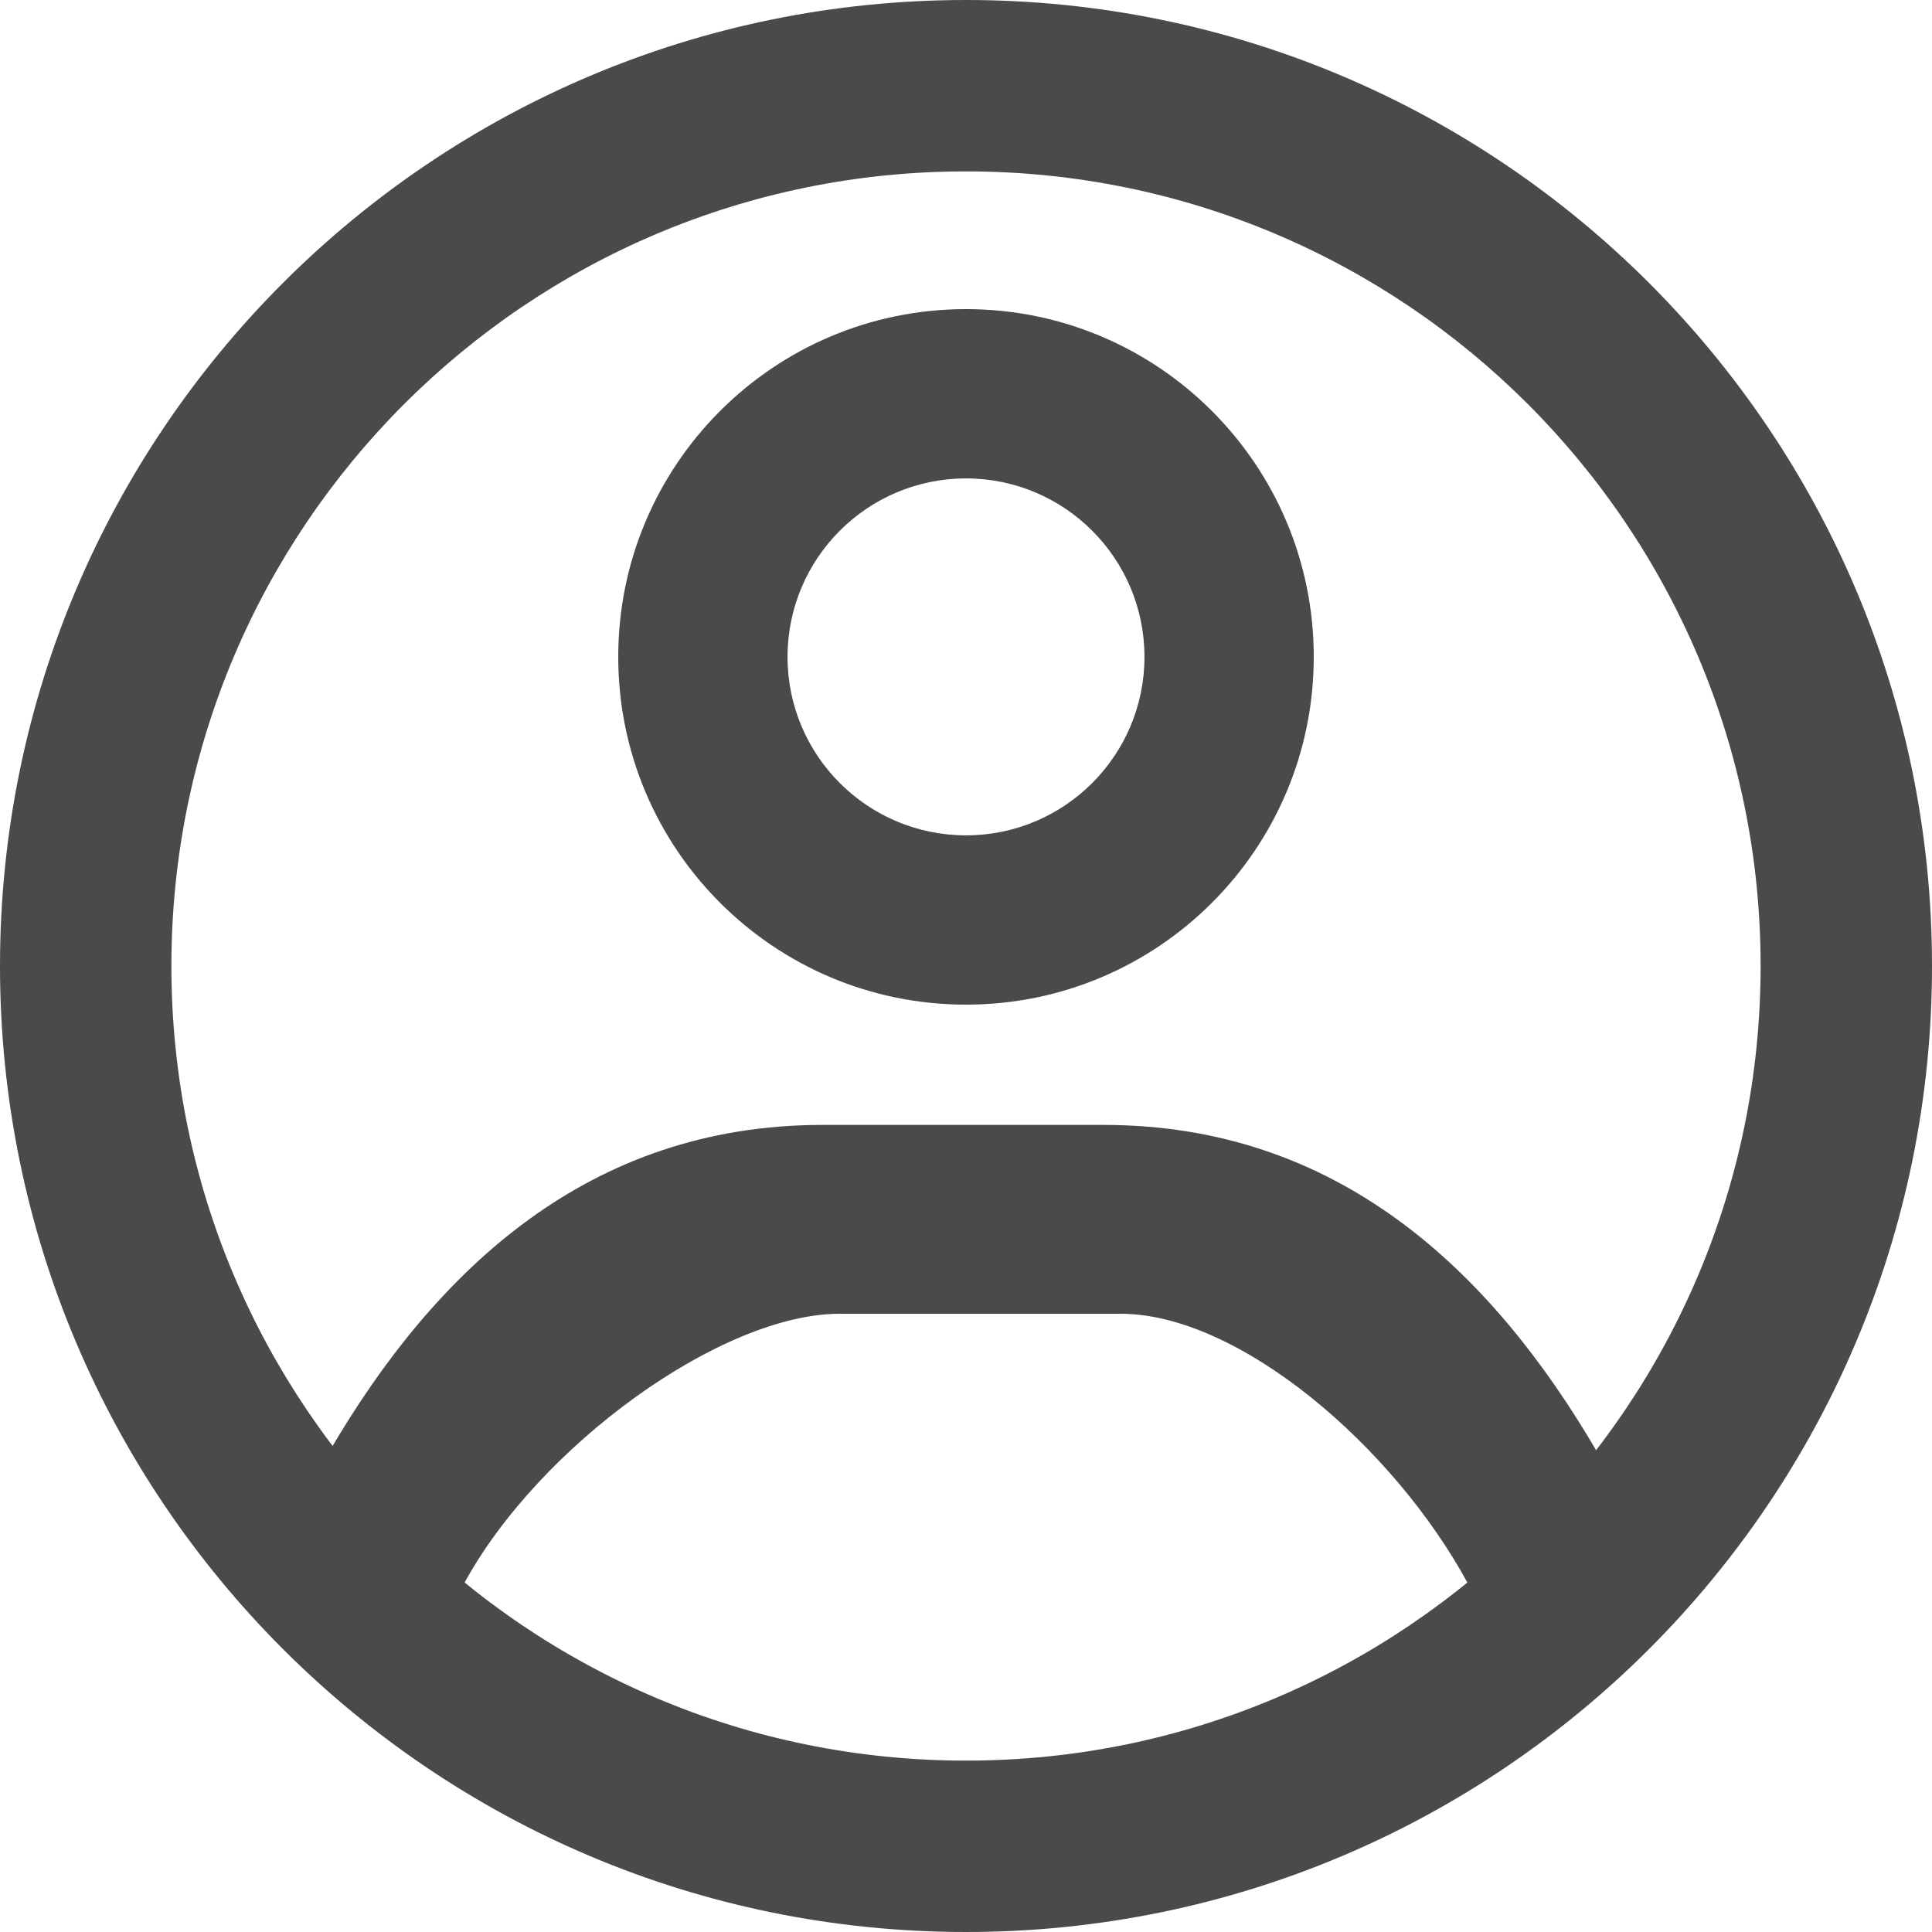
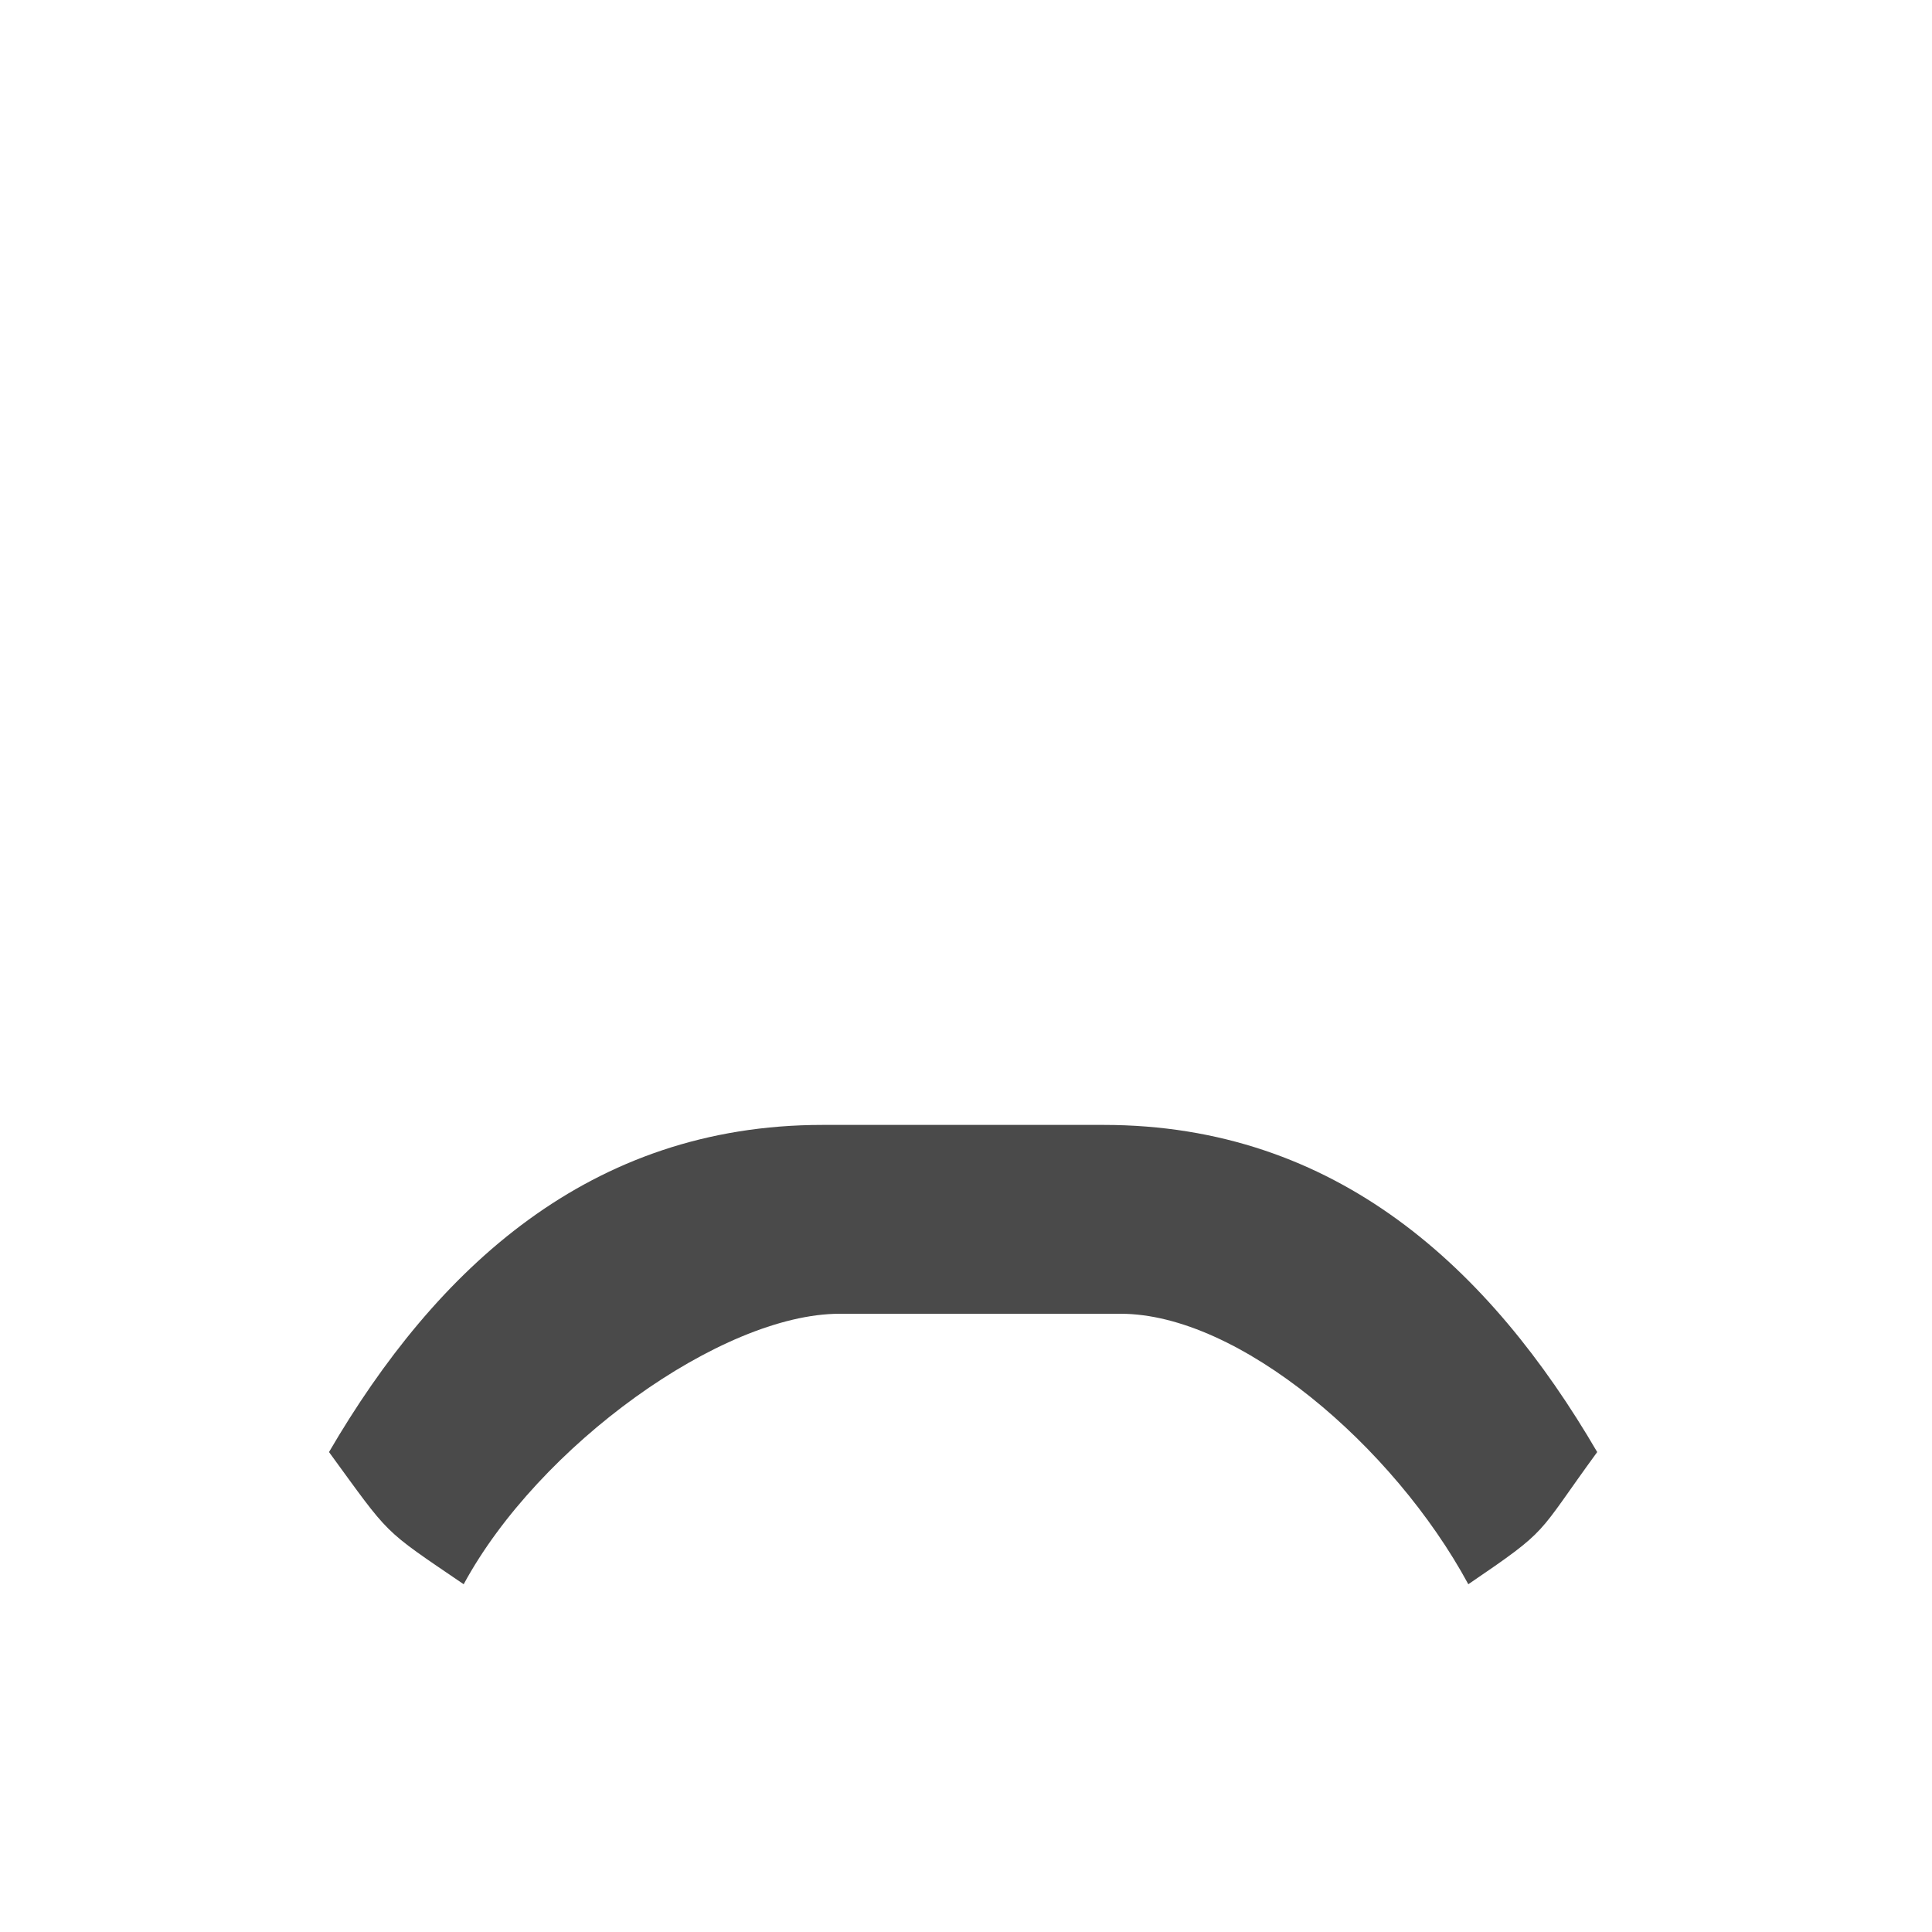
<svg xmlns="http://www.w3.org/2000/svg" width="24" height="24" viewBox="0 0 24 24" fill="#4A4A4A">
-   <path d="M16.32 8.16C16.32 10.546 14.386 12.48 12 12.48C9.614 12.48 7.68 10.546 7.68 8.16C7.68 5.774 9.614 3.84 12 3.84C14.386 3.84 16.32 5.774 16.32 8.16ZM9.783 8.16C9.783 9.384 10.776 10.377 12 10.377C13.224 10.377 14.217 9.384 14.217 8.16C14.217 6.936 13.224 5.943 12 5.943C10.776 5.943 9.783 6.936 9.783 8.16Z" />
  <path d="M4.087 18.038C5.415 15.762 7.323 13.974 10.219 13.974H13.708C16.605 13.974 18.513 15.762 19.841 18.038C19.07 19.094 19.265 18.982 18.24 19.68C17.311 17.963 15.389 16.32 13.92 16.32H10.431C8.962 16.32 6.689 17.963 5.76 19.68C4.735 18.982 4.858 19.094 4.087 18.038Z" />
-   <path d="M24 12C24 18.627 18.627 24 12 24C5.373 24 0 18.627 0 12C0 5.373 5.373 0 12 0C18.627 0 24 5.373 24 12ZM2.129 12C2.129 17.452 6.548 21.871 12 21.871C17.452 21.871 21.871 17.452 21.871 12C21.871 6.548 17.452 2.129 12 2.129C6.548 2.129 2.129 6.548 2.129 12Z" />
</svg>